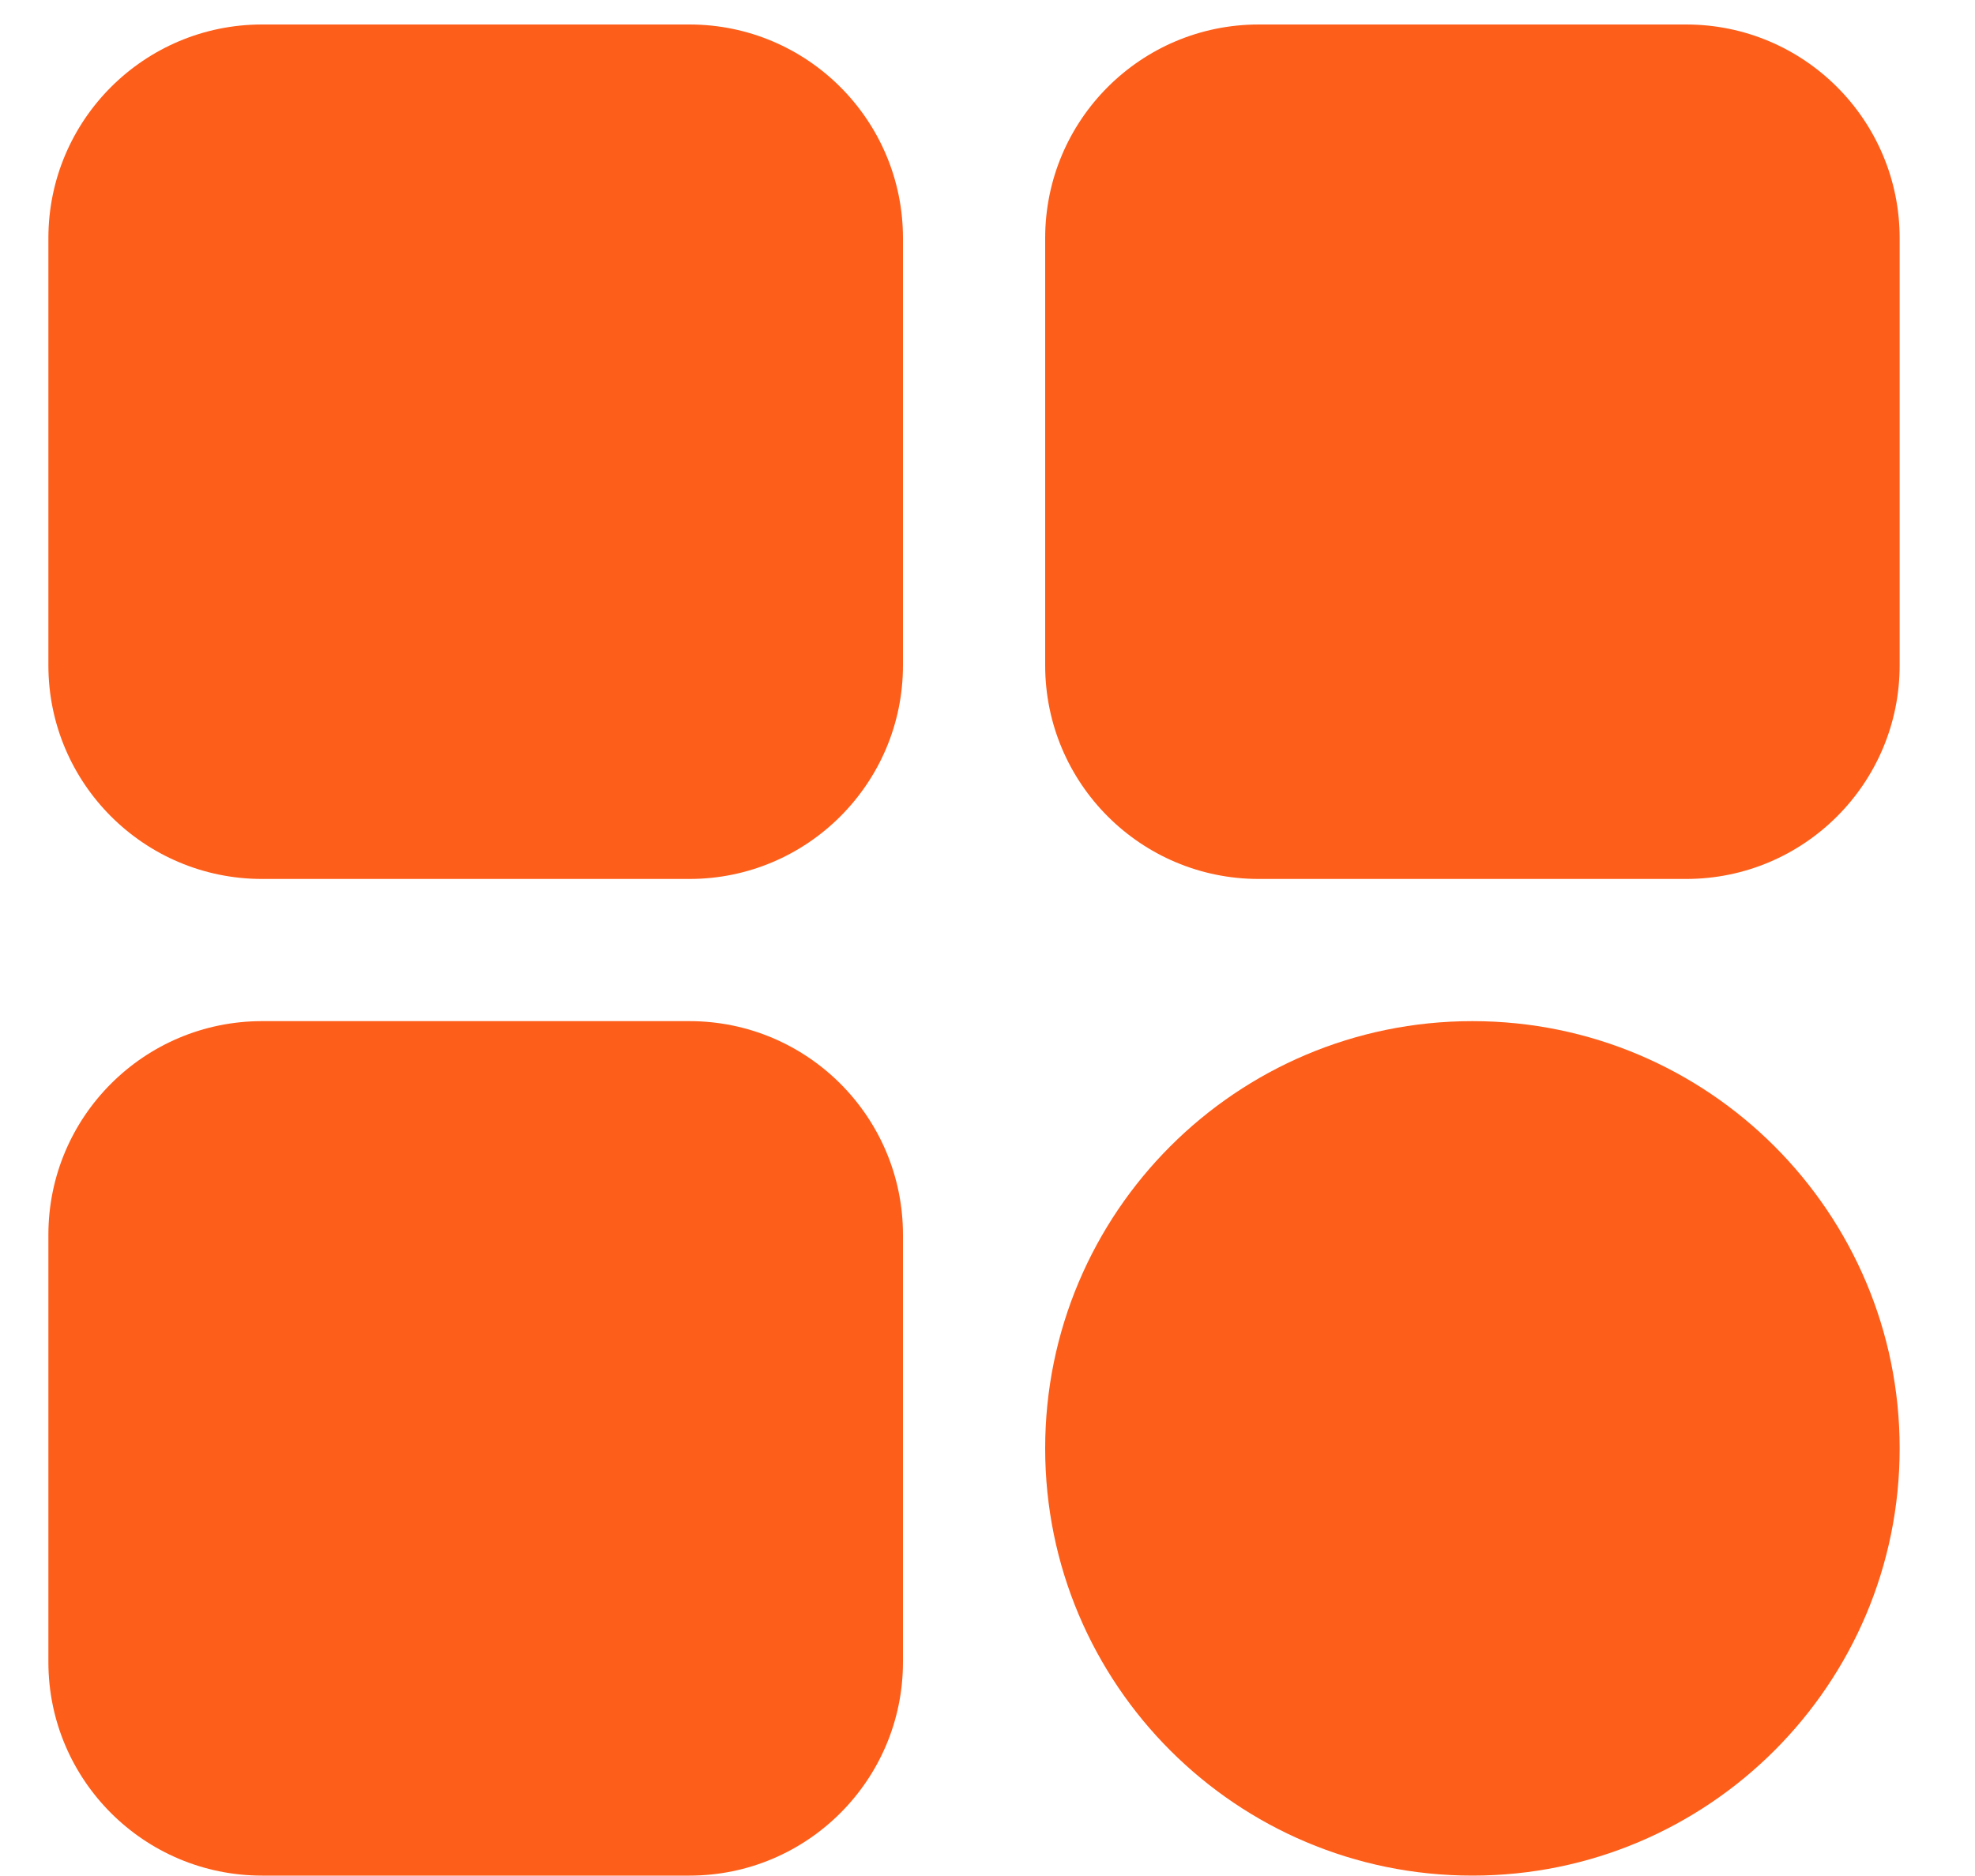
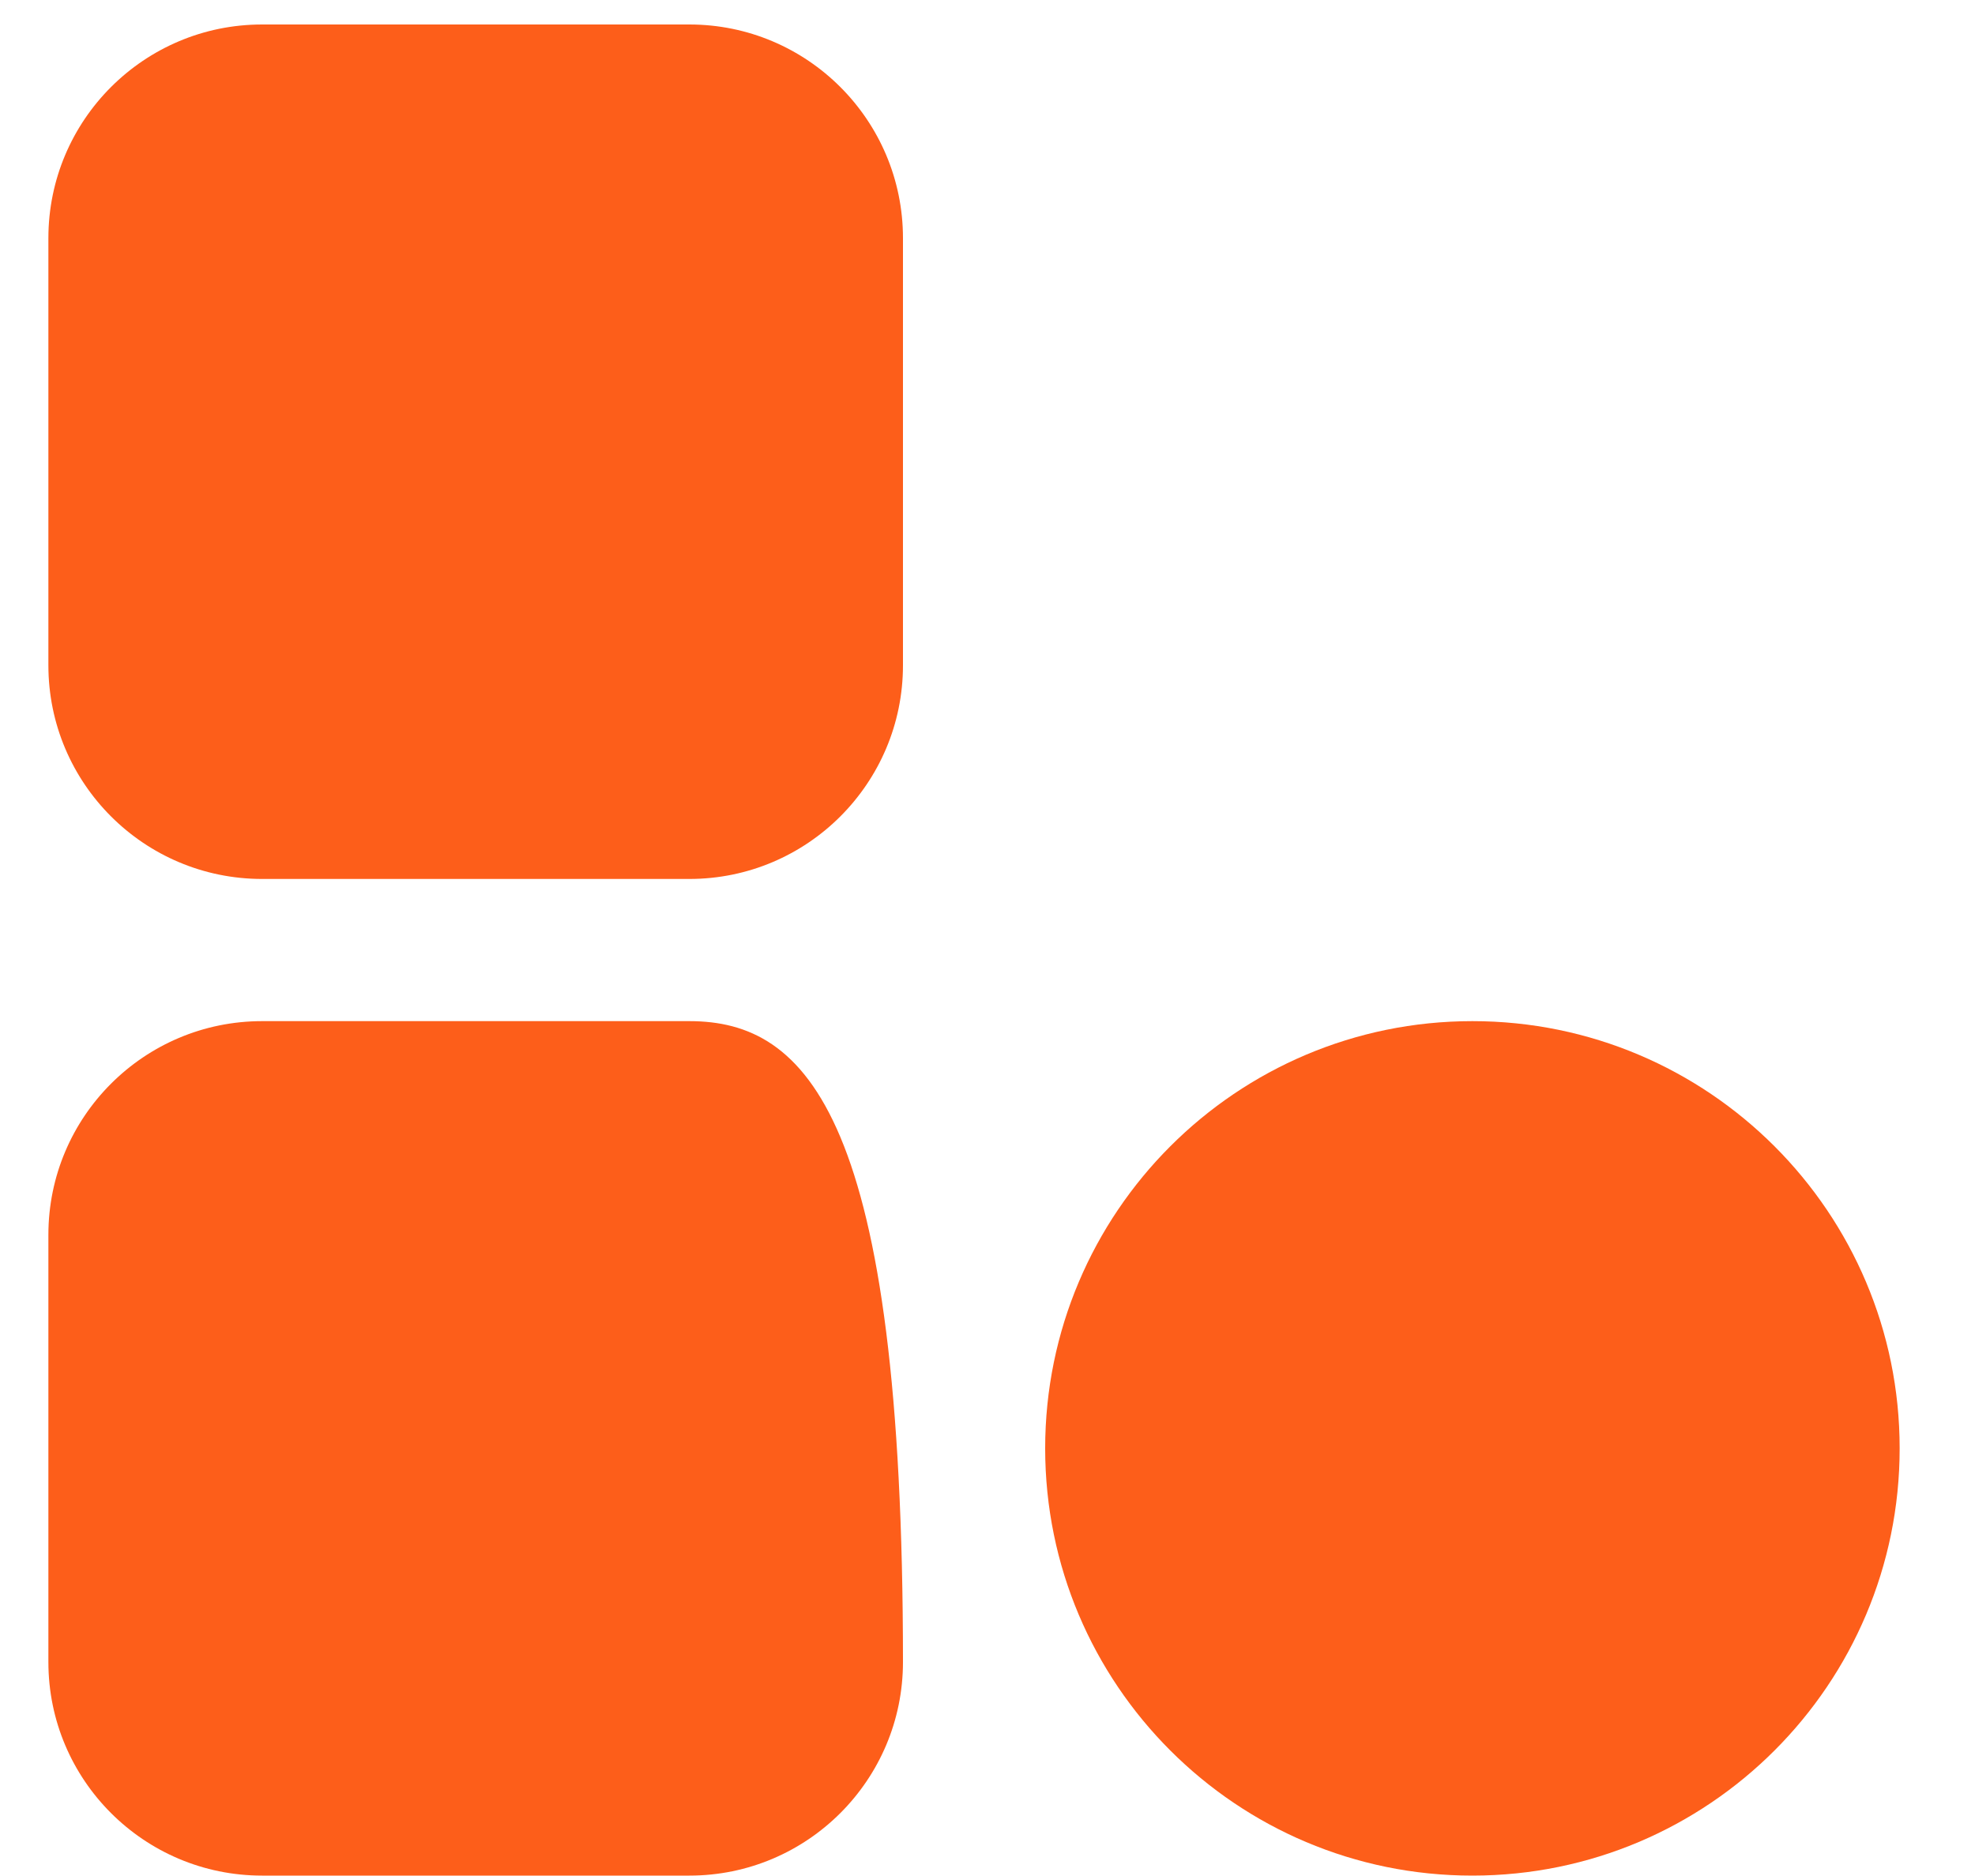
<svg xmlns="http://www.w3.org/2000/svg" width="20" height="19" viewBox="0 0 20 19" fill="none">
  <path d="M6.981 0.248L2.654 0.248C1.459 0.248 0.49 1.217 0.49 2.412L0.49 6.738C0.49 7.933 1.459 8.902 2.654 8.902L6.981 8.902C8.175 8.902 9.144 7.933 9.144 6.738L9.144 2.412C9.144 1.217 8.175 0.248 6.981 0.248Z" fill="#FD5E1A" />
-   <path d="M17.074 0.248L12.747 0.248C11.552 0.248 10.584 1.217 10.584 2.412L10.584 6.738C10.584 7.933 11.552 8.902 12.747 8.902L17.074 8.902C18.269 8.902 19.237 7.933 19.237 6.738V2.412C19.237 1.217 18.269 0.248 17.074 0.248Z" fill="#FD5E1A" />
-   <path d="M6.981 10.342L2.654 10.342C1.459 10.342 0.49 11.311 0.49 12.506L0.49 16.833C0.49 18.027 1.459 18.996 2.654 18.996H6.981C8.175 18.996 9.144 18.027 9.144 16.833L9.144 12.506C9.144 11.311 8.175 10.342 6.981 10.342Z" fill="#FD5E1A" />
+   <path d="M6.981 10.342L2.654 10.342C1.459 10.342 0.49 11.311 0.49 12.506L0.49 16.833C0.49 18.027 1.459 18.996 2.654 18.996H6.981C8.175 18.996 9.144 18.027 9.144 16.833C9.144 11.311 8.175 10.342 6.981 10.342Z" fill="#FD5E1A" />
  <path d="M14.91 18.996C17.3 18.996 19.237 17.059 19.237 14.669C19.237 12.28 17.3 10.342 14.91 10.342C12.521 10.342 10.584 12.28 10.584 14.669C10.584 17.059 12.521 18.996 14.91 18.996Z" fill="#FD5E1A" />
</svg>